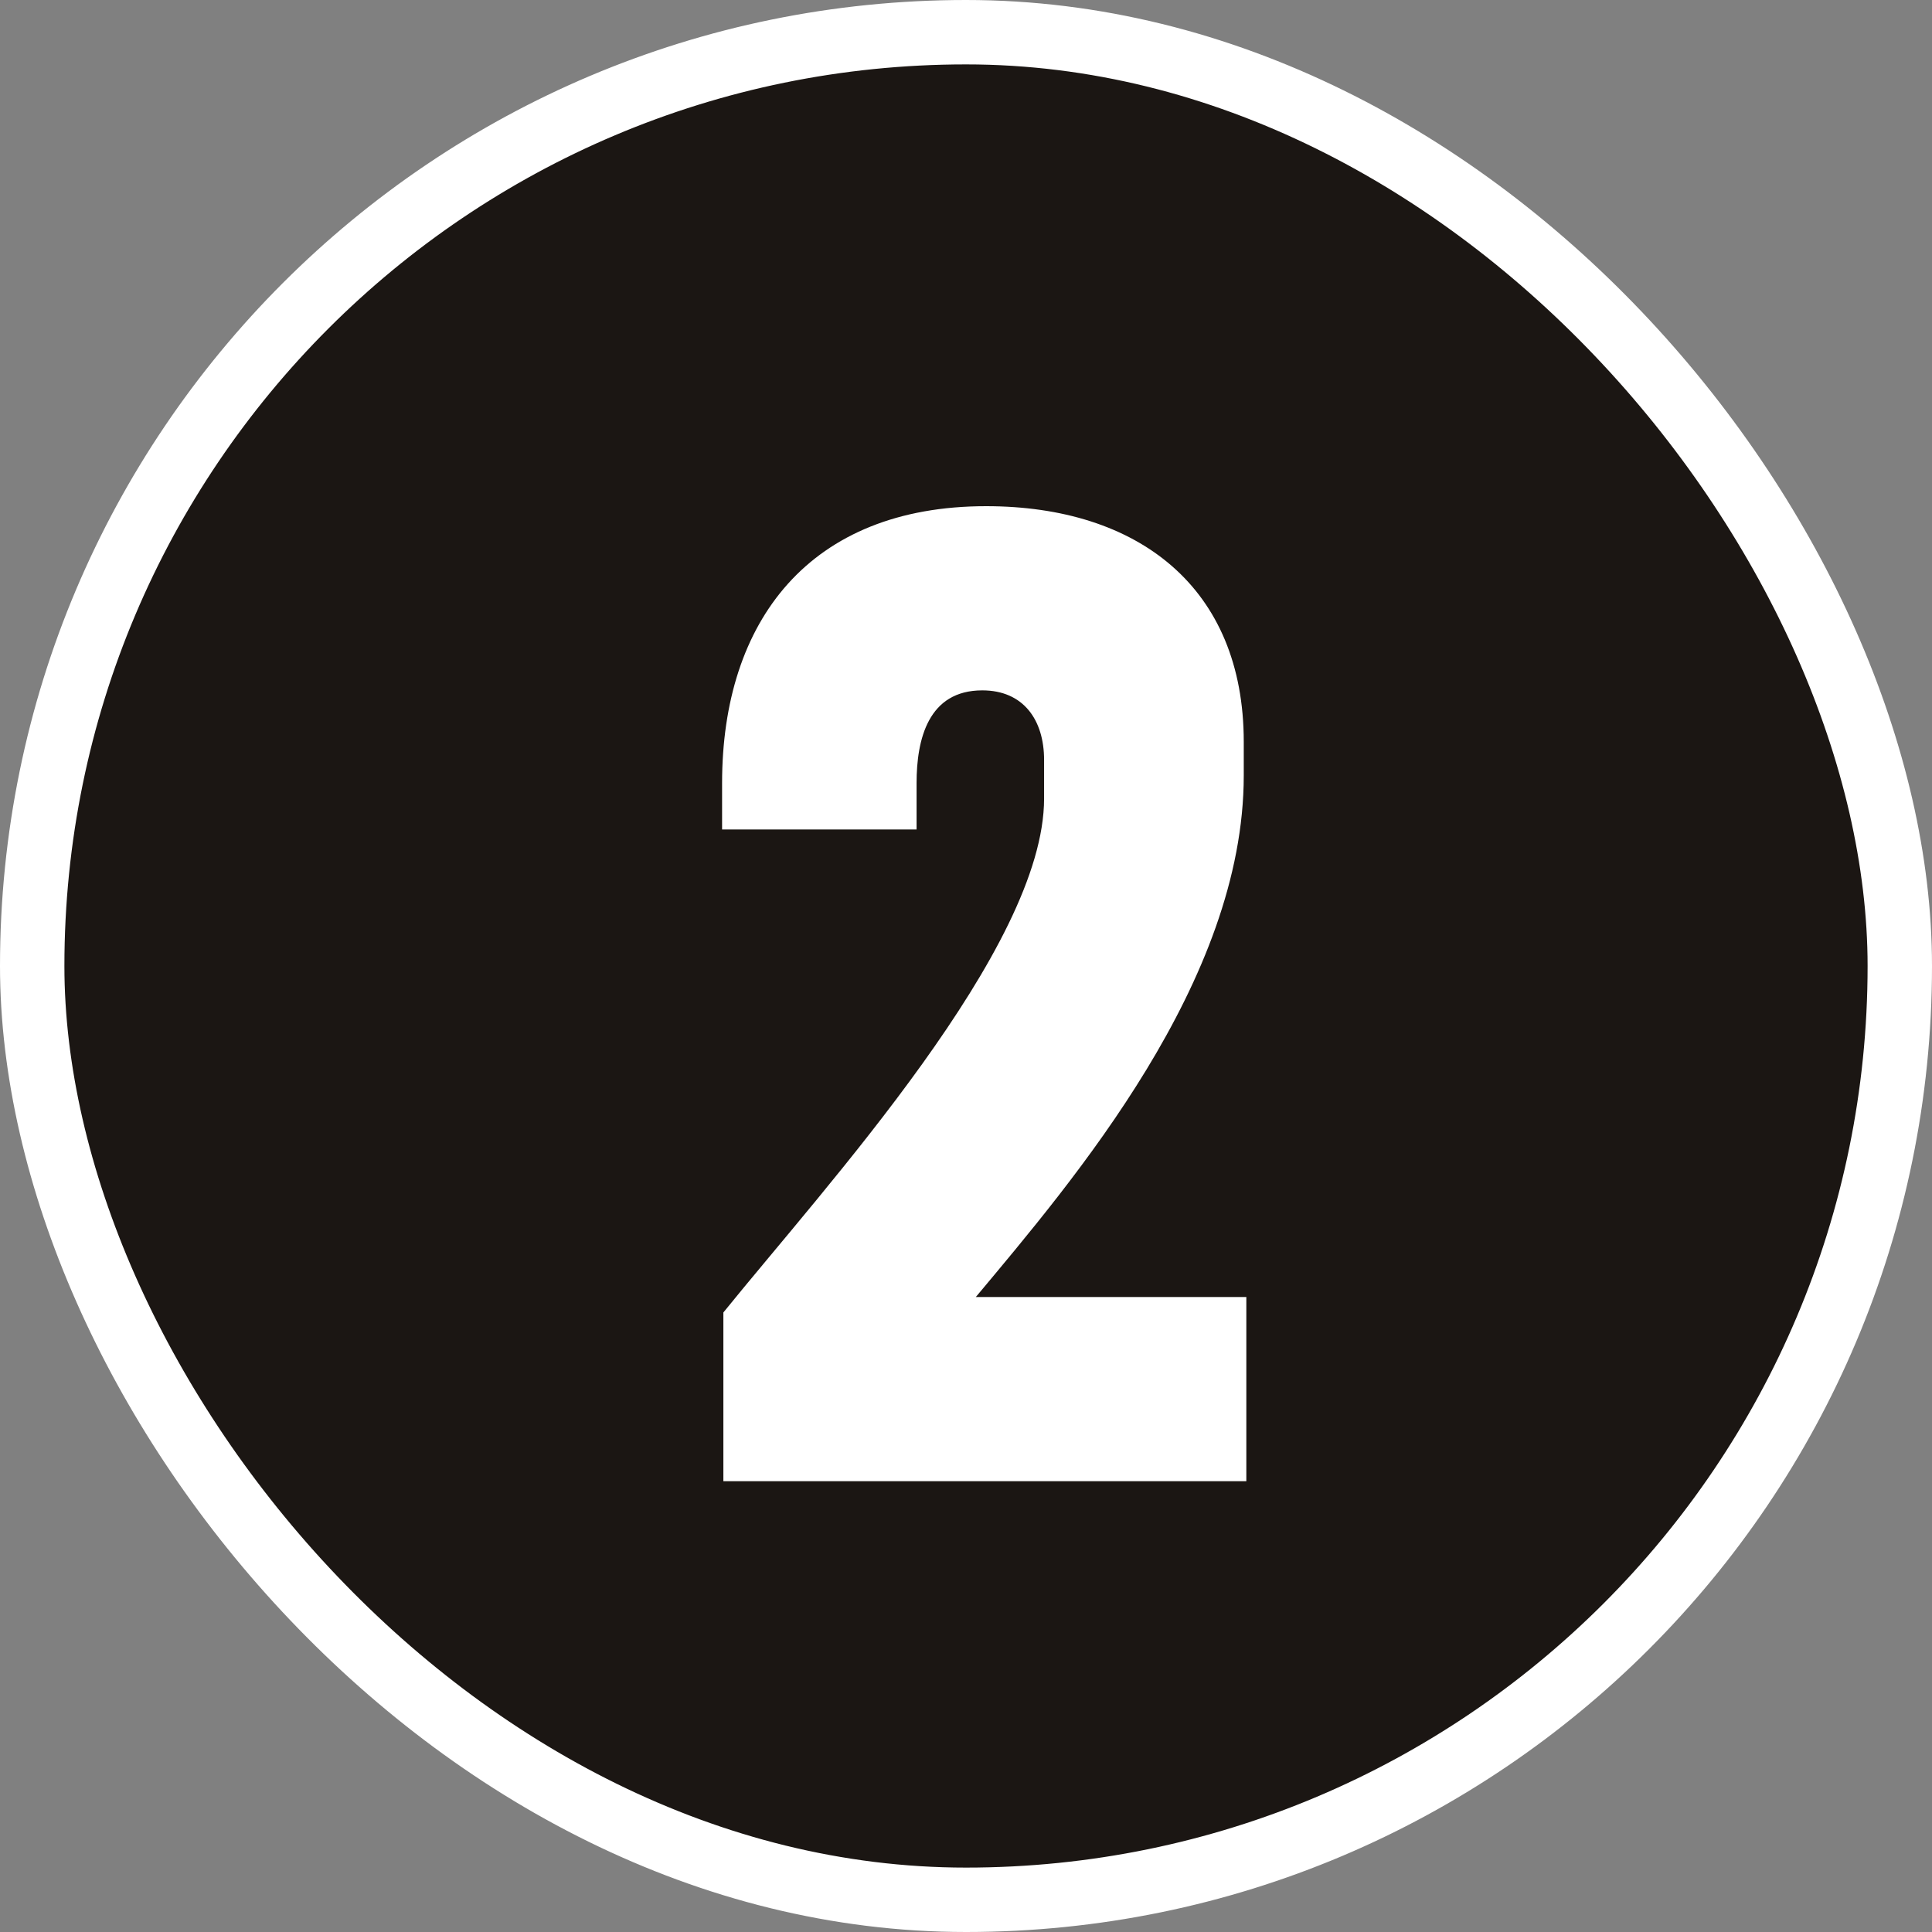
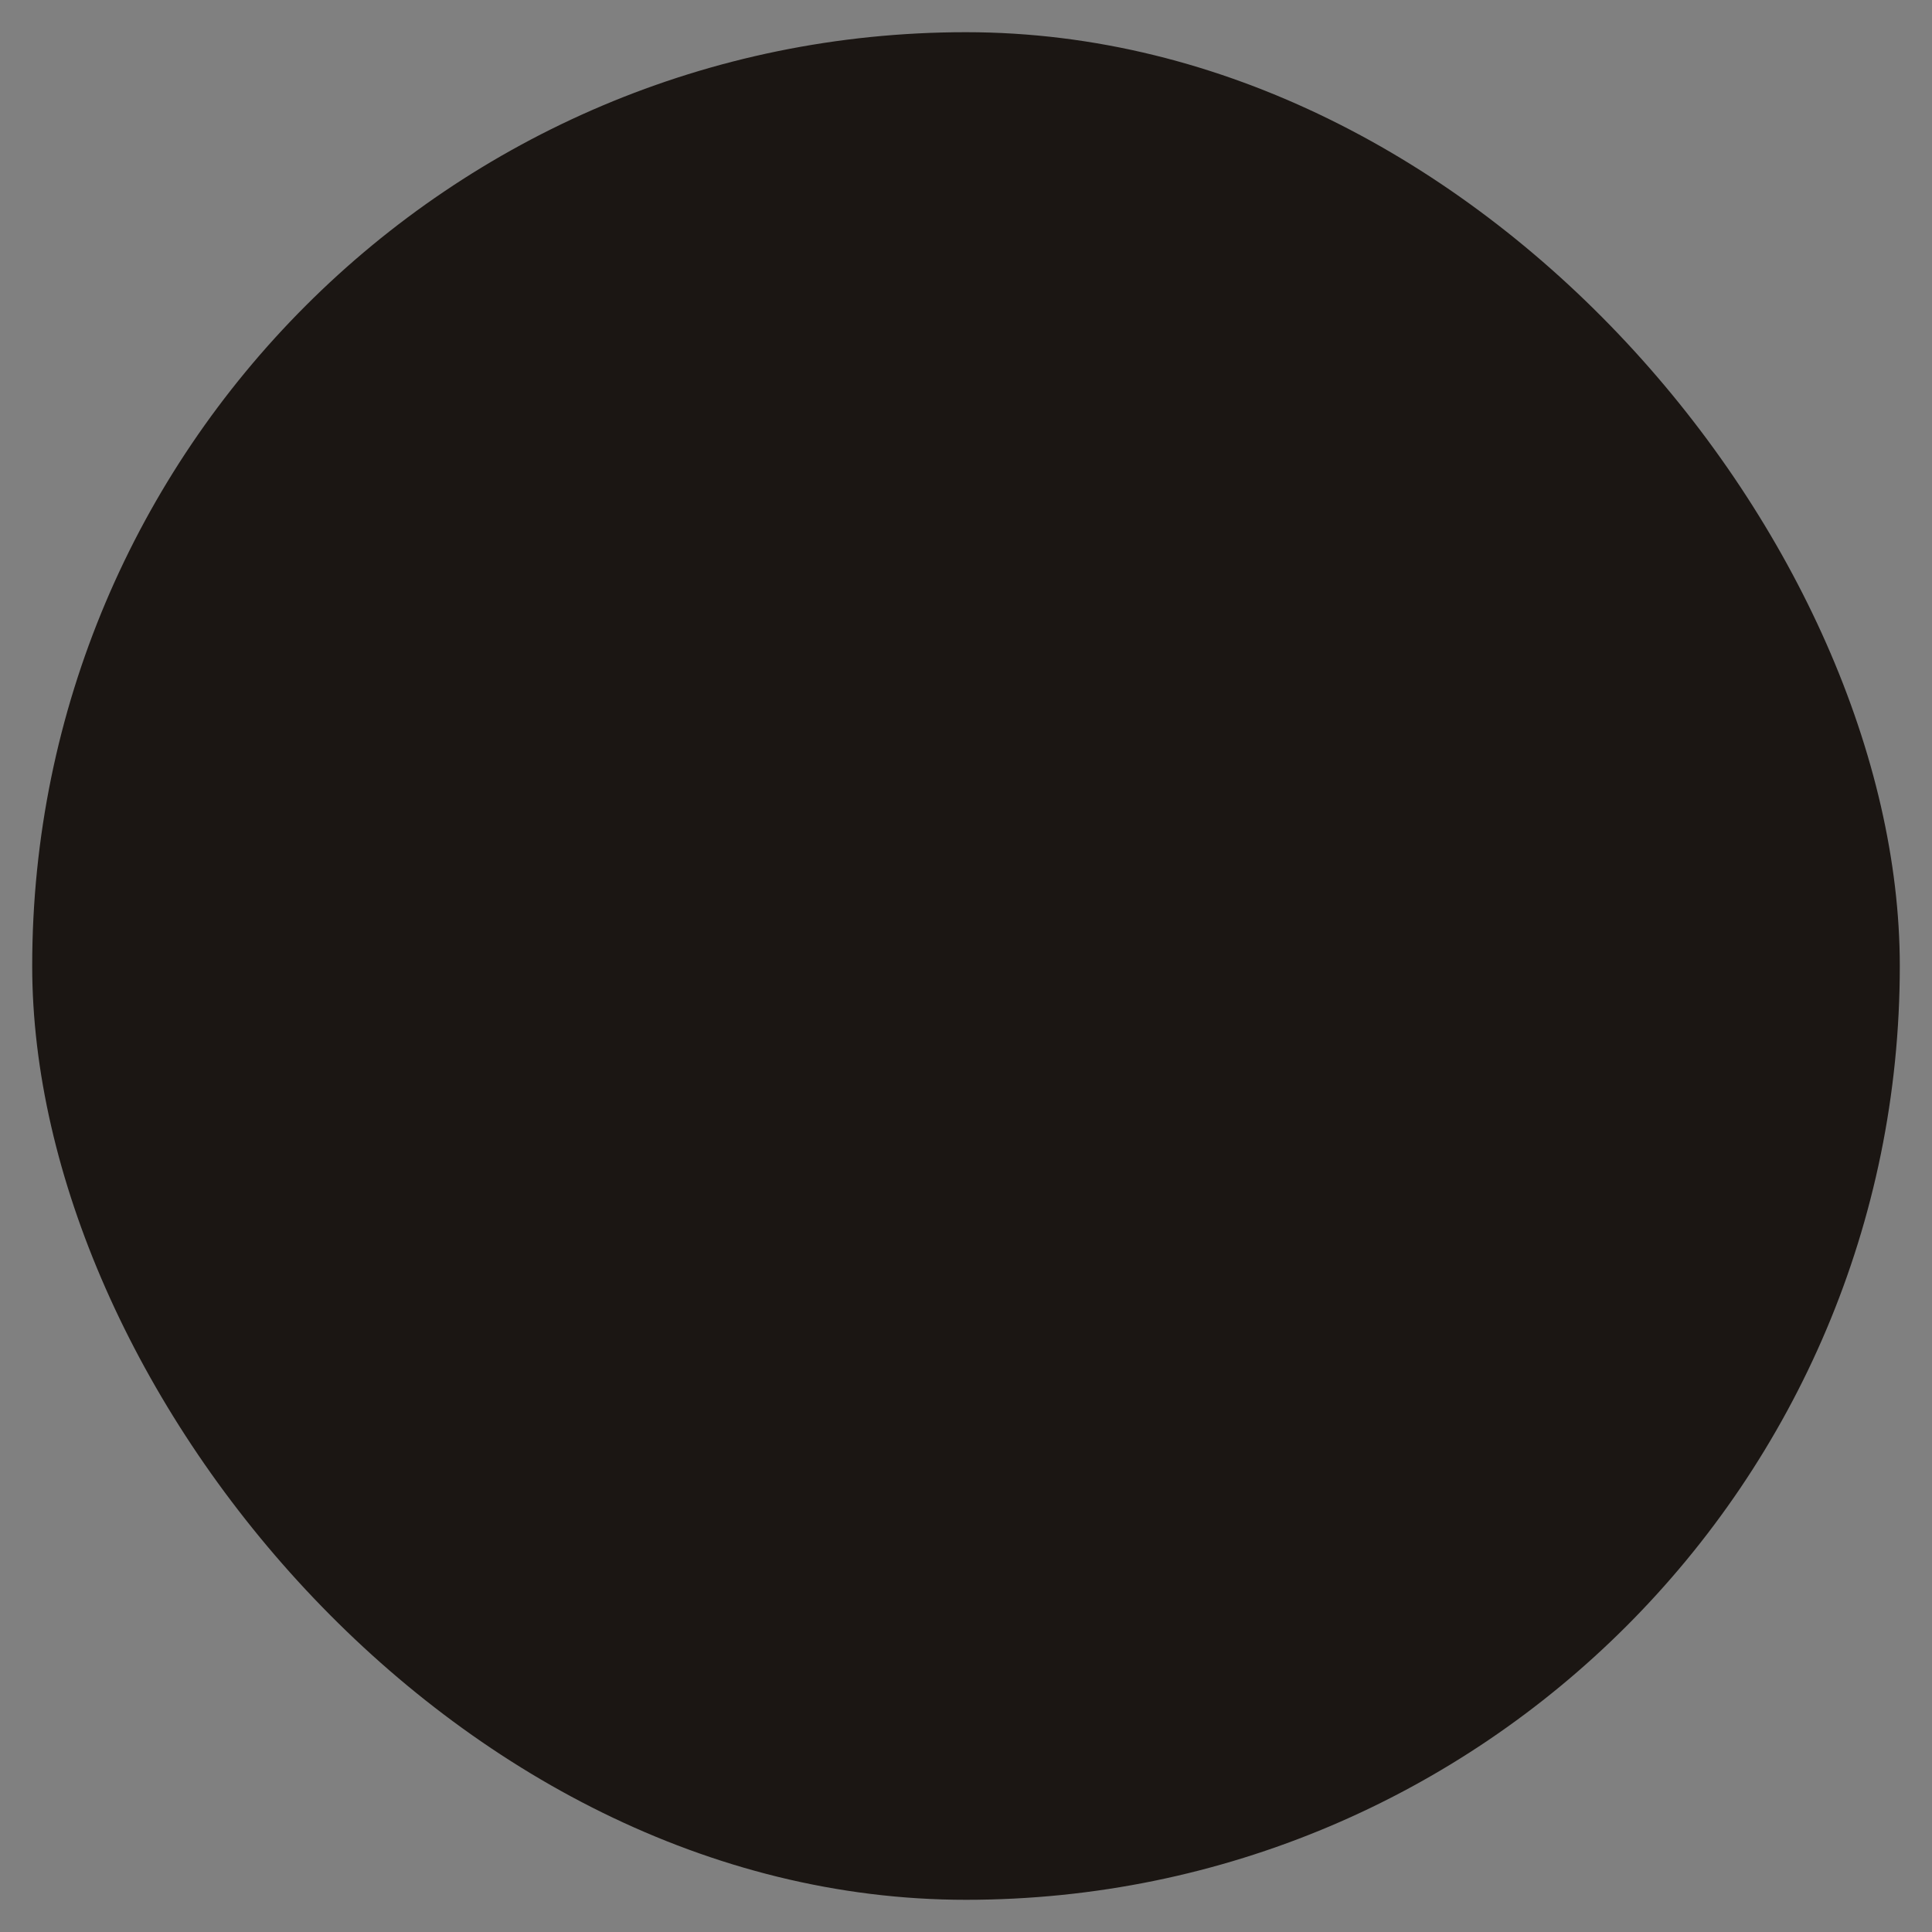
<svg xmlns="http://www.w3.org/2000/svg" width="60" height="60" viewBox="0 0 60 60" fill="none">
  <rect x="0" y="0" width="60" height="60" fill="#808080" stroke="none" />
  <rect x="1" y="1" width="58" height="58" rx="29" fill="#1B1613" />
-   <path d="M22.465 40.76V46H38.706V40.28H30.305C33.346 36.64 38.626 30.48 38.626 24.08V23.04C38.626 18.24 35.346 15.72 30.625 15.72C25.145 15.72 22.425 19.28 22.425 24.32V25.76H28.465V24.32C28.465 22.96 28.826 21.44 30.506 21.44C31.785 21.44 32.425 22.36 32.425 23.6V24.8C32.425 29.44 25.666 36.8 22.465 40.76Z" fill="white" />
-   <rect x="1" y="1" width="58" height="58" rx="29" stroke="white" stroke-width="2" />
</svg>